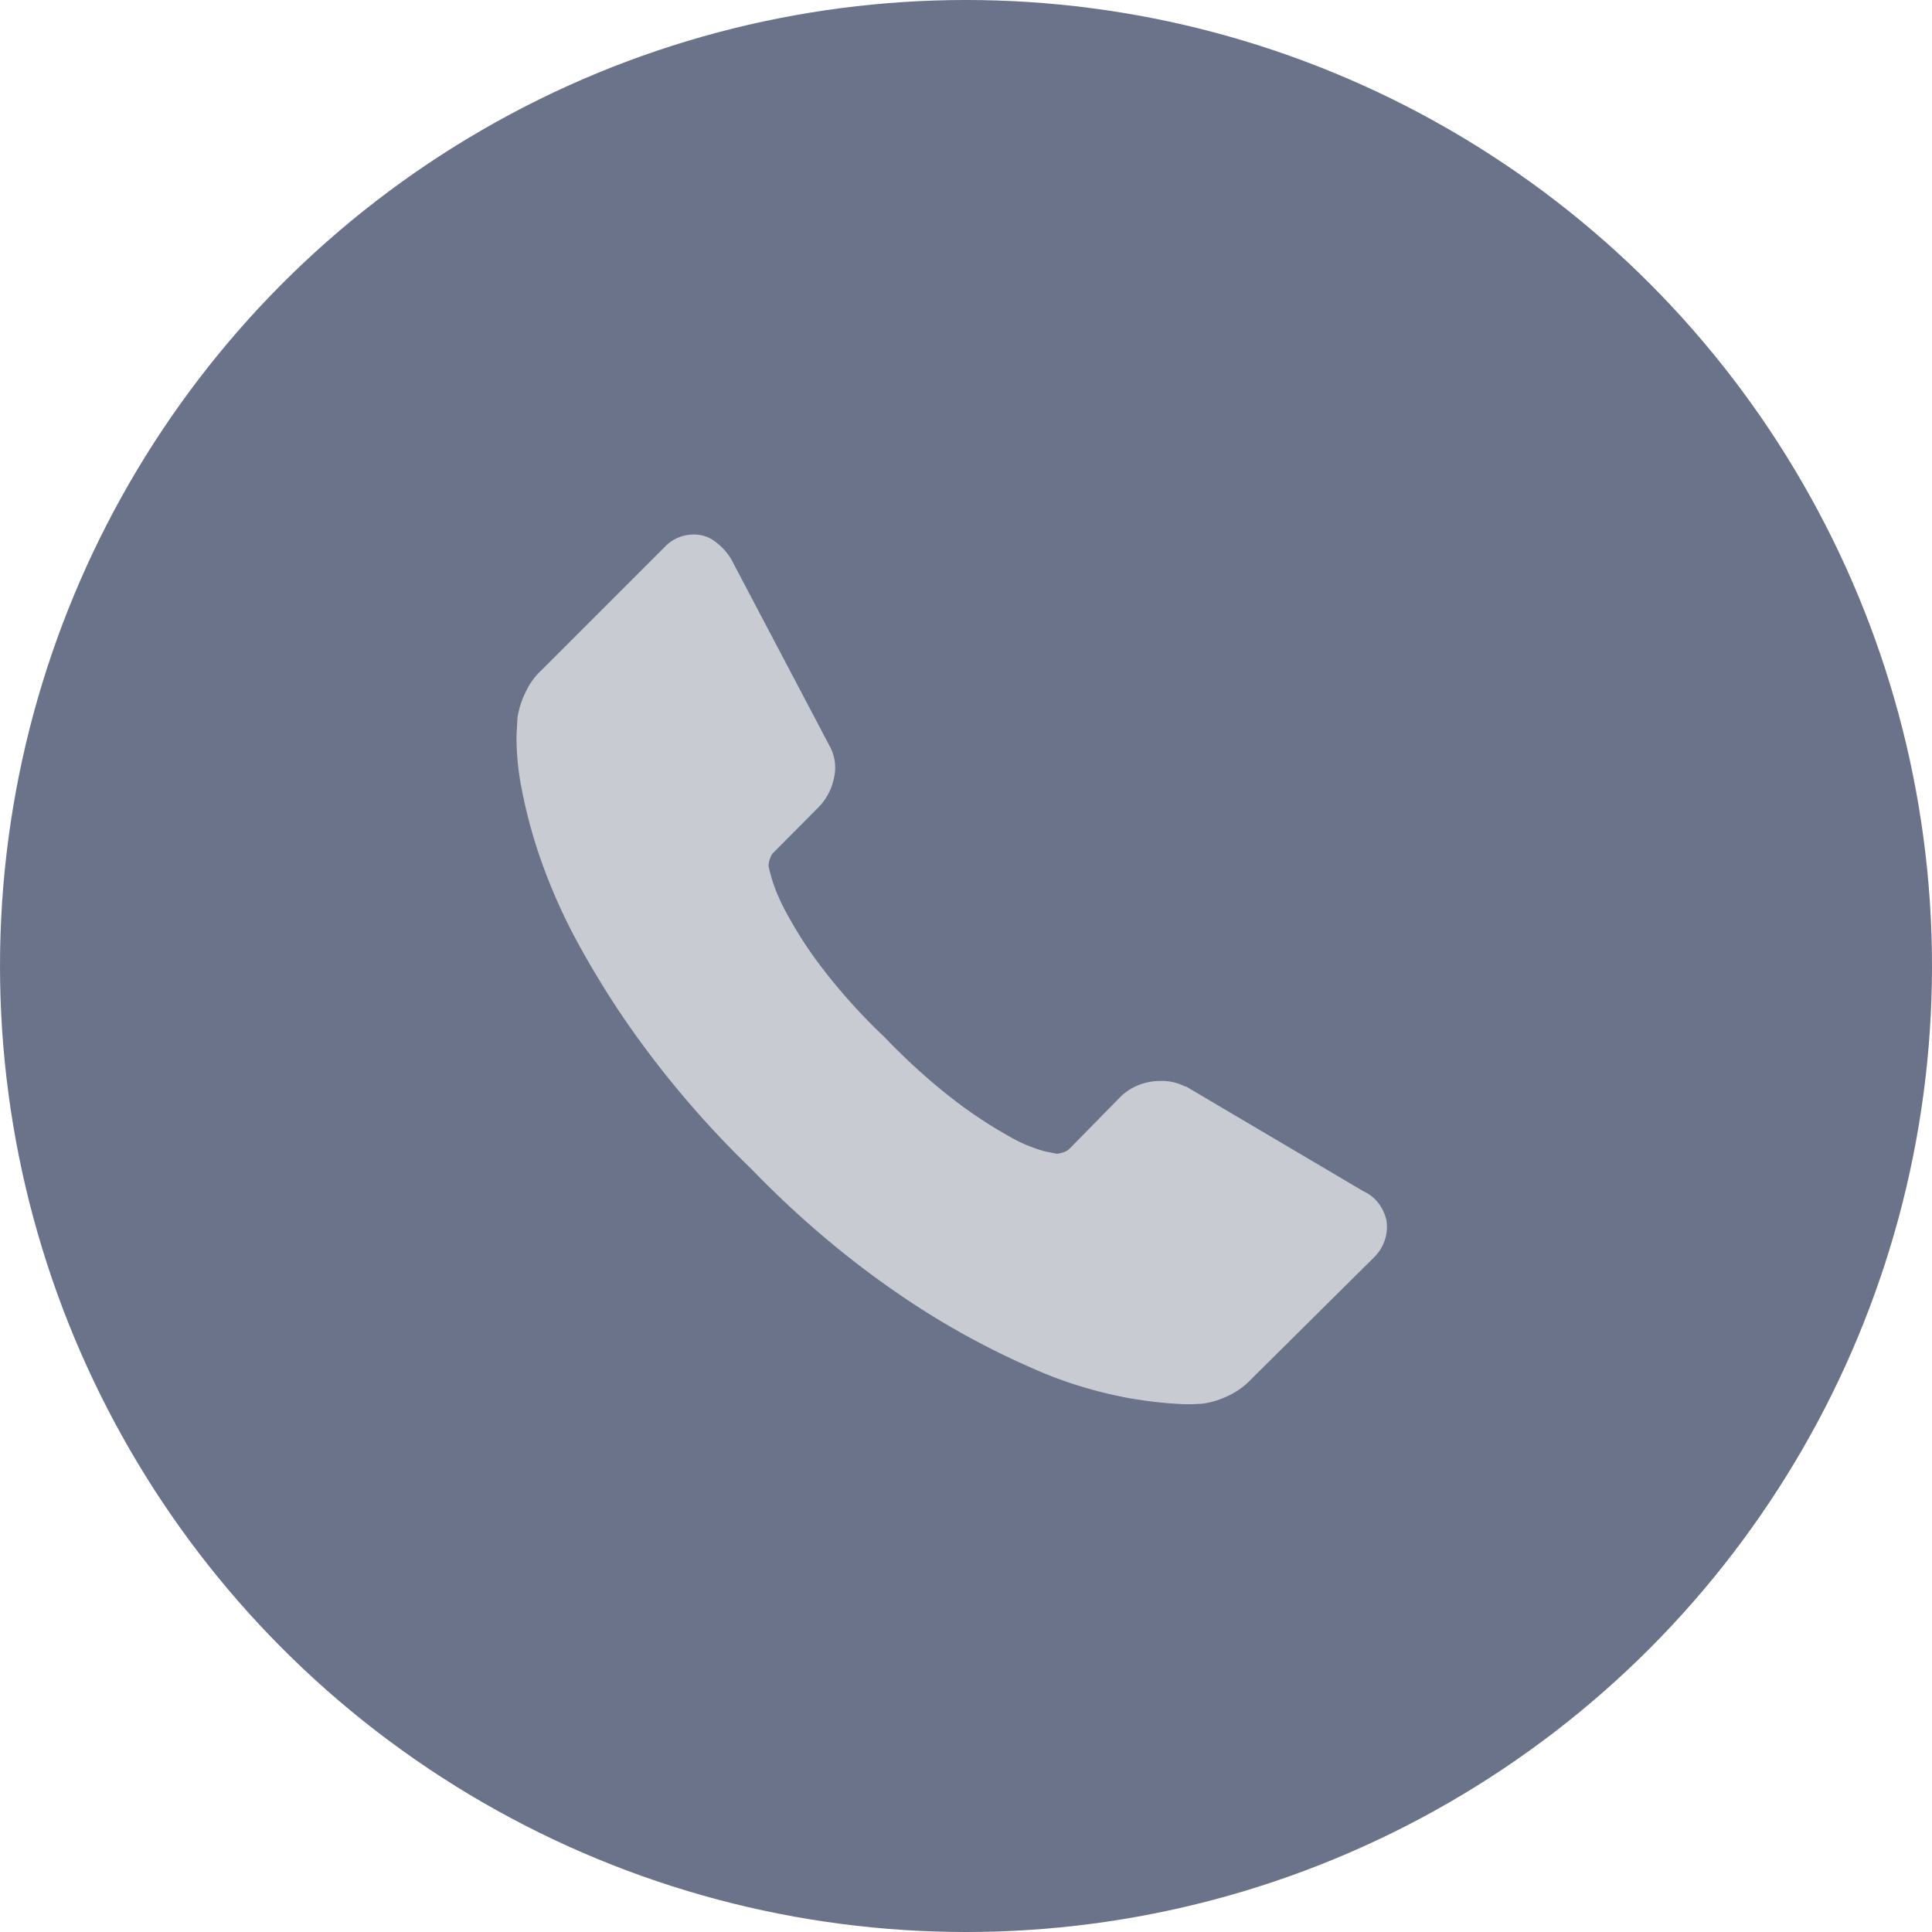
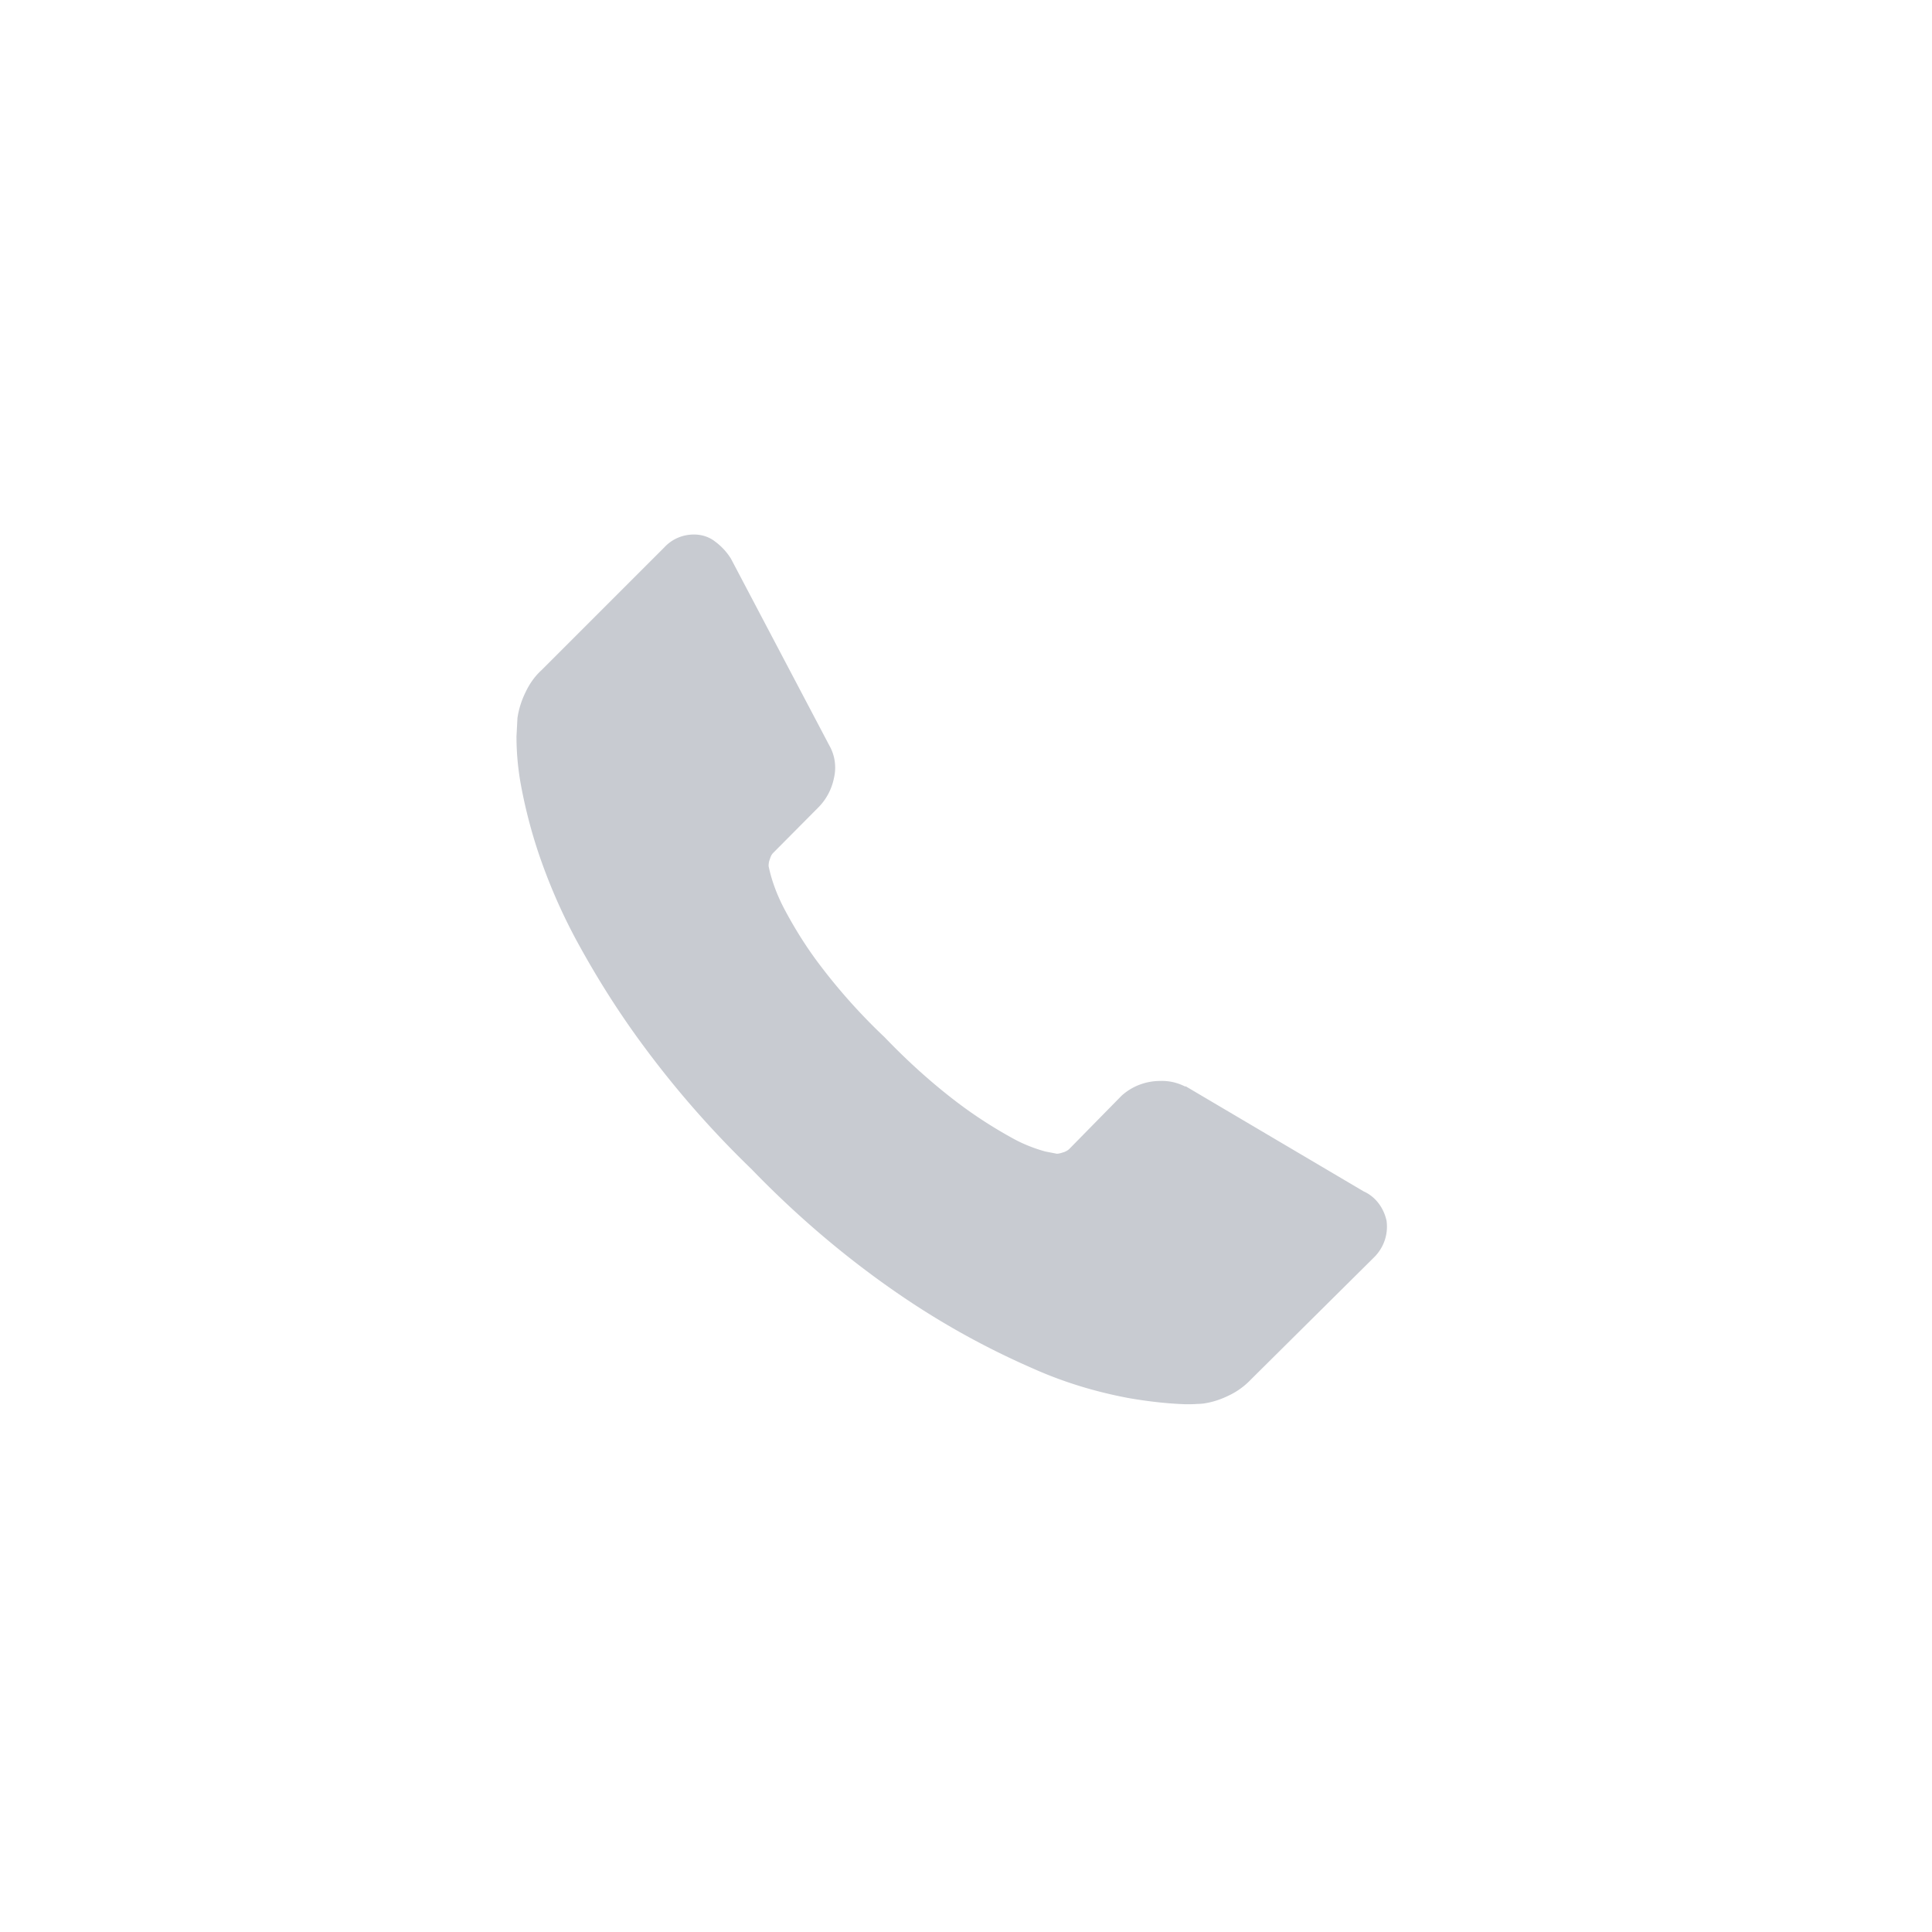
<svg xmlns="http://www.w3.org/2000/svg" viewBox="0 0 600 600">
-   <circle cx="300" cy="300" r="300" fill="#6a7389" />
  <path d="M430.6 379.1c.6 4.3-.9 8.5-4 11.5l-38.1 37.8c-1.9 2-4.2 3.7-6.7 4.9-2.6 1.3-5.3 2.2-8.2 2.6-.2 0-.8.1-1.7.1-1.2.1-2.5.1-3.7.1-5.9-.2-11.8-.9-17.6-1.9-10.2-1.9-20.2-4.9-29.8-9.2-14-6.1-27.3-13.4-39.9-21.9-17.2-11.6-33.1-25.1-47.5-40-12.1-11.7-23.2-24.3-33.2-37.8-7.9-10.6-14.9-21.7-21.2-33.3-4.8-8.9-8.8-18.2-12-27.8-2.3-7-4.1-14.1-5.4-21.4-.8-4.7-1.2-9.4-1.2-14.1l.3-5.7c.4-2.8 1.3-5.6 2.6-8.2 1.2-2.5 2.8-4.8 4.9-6.7l38.1-38.1c2.4-2.6 5.7-4 9.2-4 2.4 0 4.7.7 6.6 2.2 1.9 1.4 3.6 3.2 4.9 5.3l30.6 58.1c1.7 3 2.2 6.6 1.4 10-.7 3.5-2.4 6.7-4.9 9.2l-14 14.1c-.5.5-.8 1.2-1 1.9-.3.7-.4 1.4-.4 2.2 1 4.8 2.8 9.4 5.1 13.7 3.1 5.8 6.6 11.4 10.6 16.7 6.1 8.1 12.9 15.7 20.3 22.7 7.1 7.4 14.7 14.3 22.9 20.5 5.3 4 10.9 7.6 16.7 10.8 3.2 1.8 6.7 3.2 10.3 4.2l3.6.7c.6 0 1.3-.2 1.9-.4a4.98 4.98 0 0 0 1.9-1l16.3-16.6c3.3-3 7.6-4.6 12-4.6 2.7-.1 5.3.5 7.7 1.7h.3l55.2 32.6c3.6 1.6 6.2 5 7.1 9.1z" fill="#c8cbd1" />
</svg>